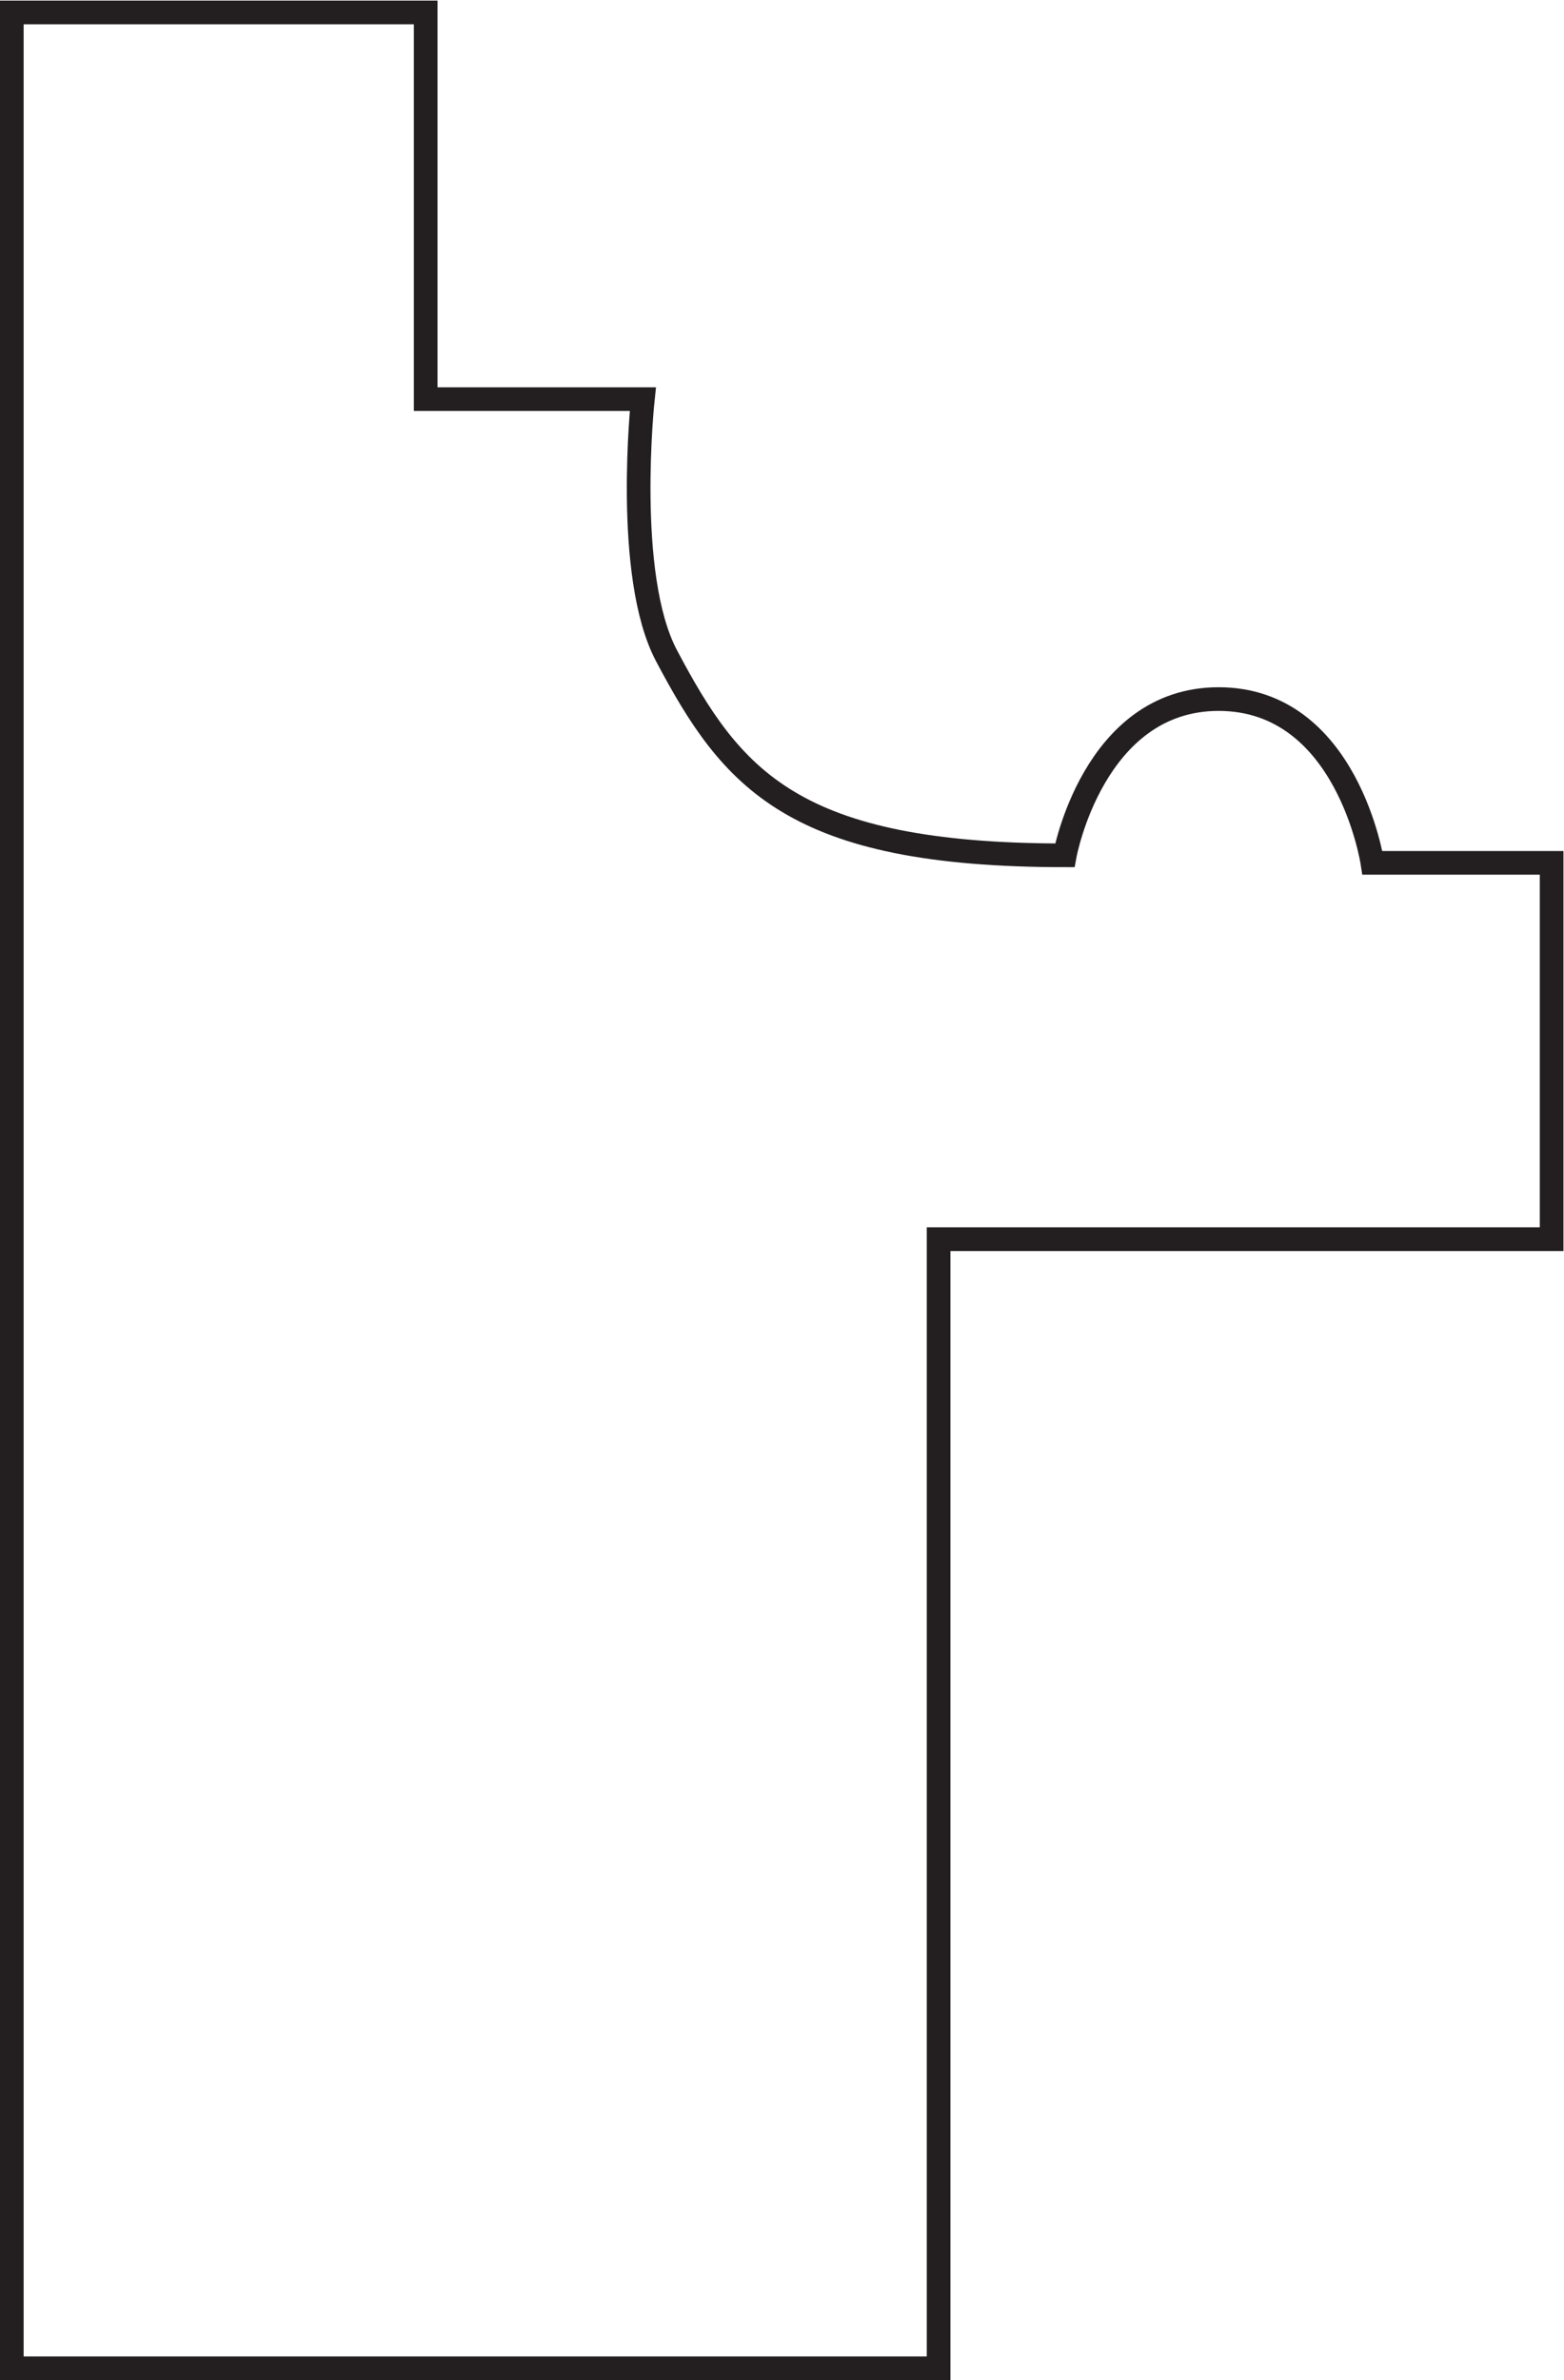
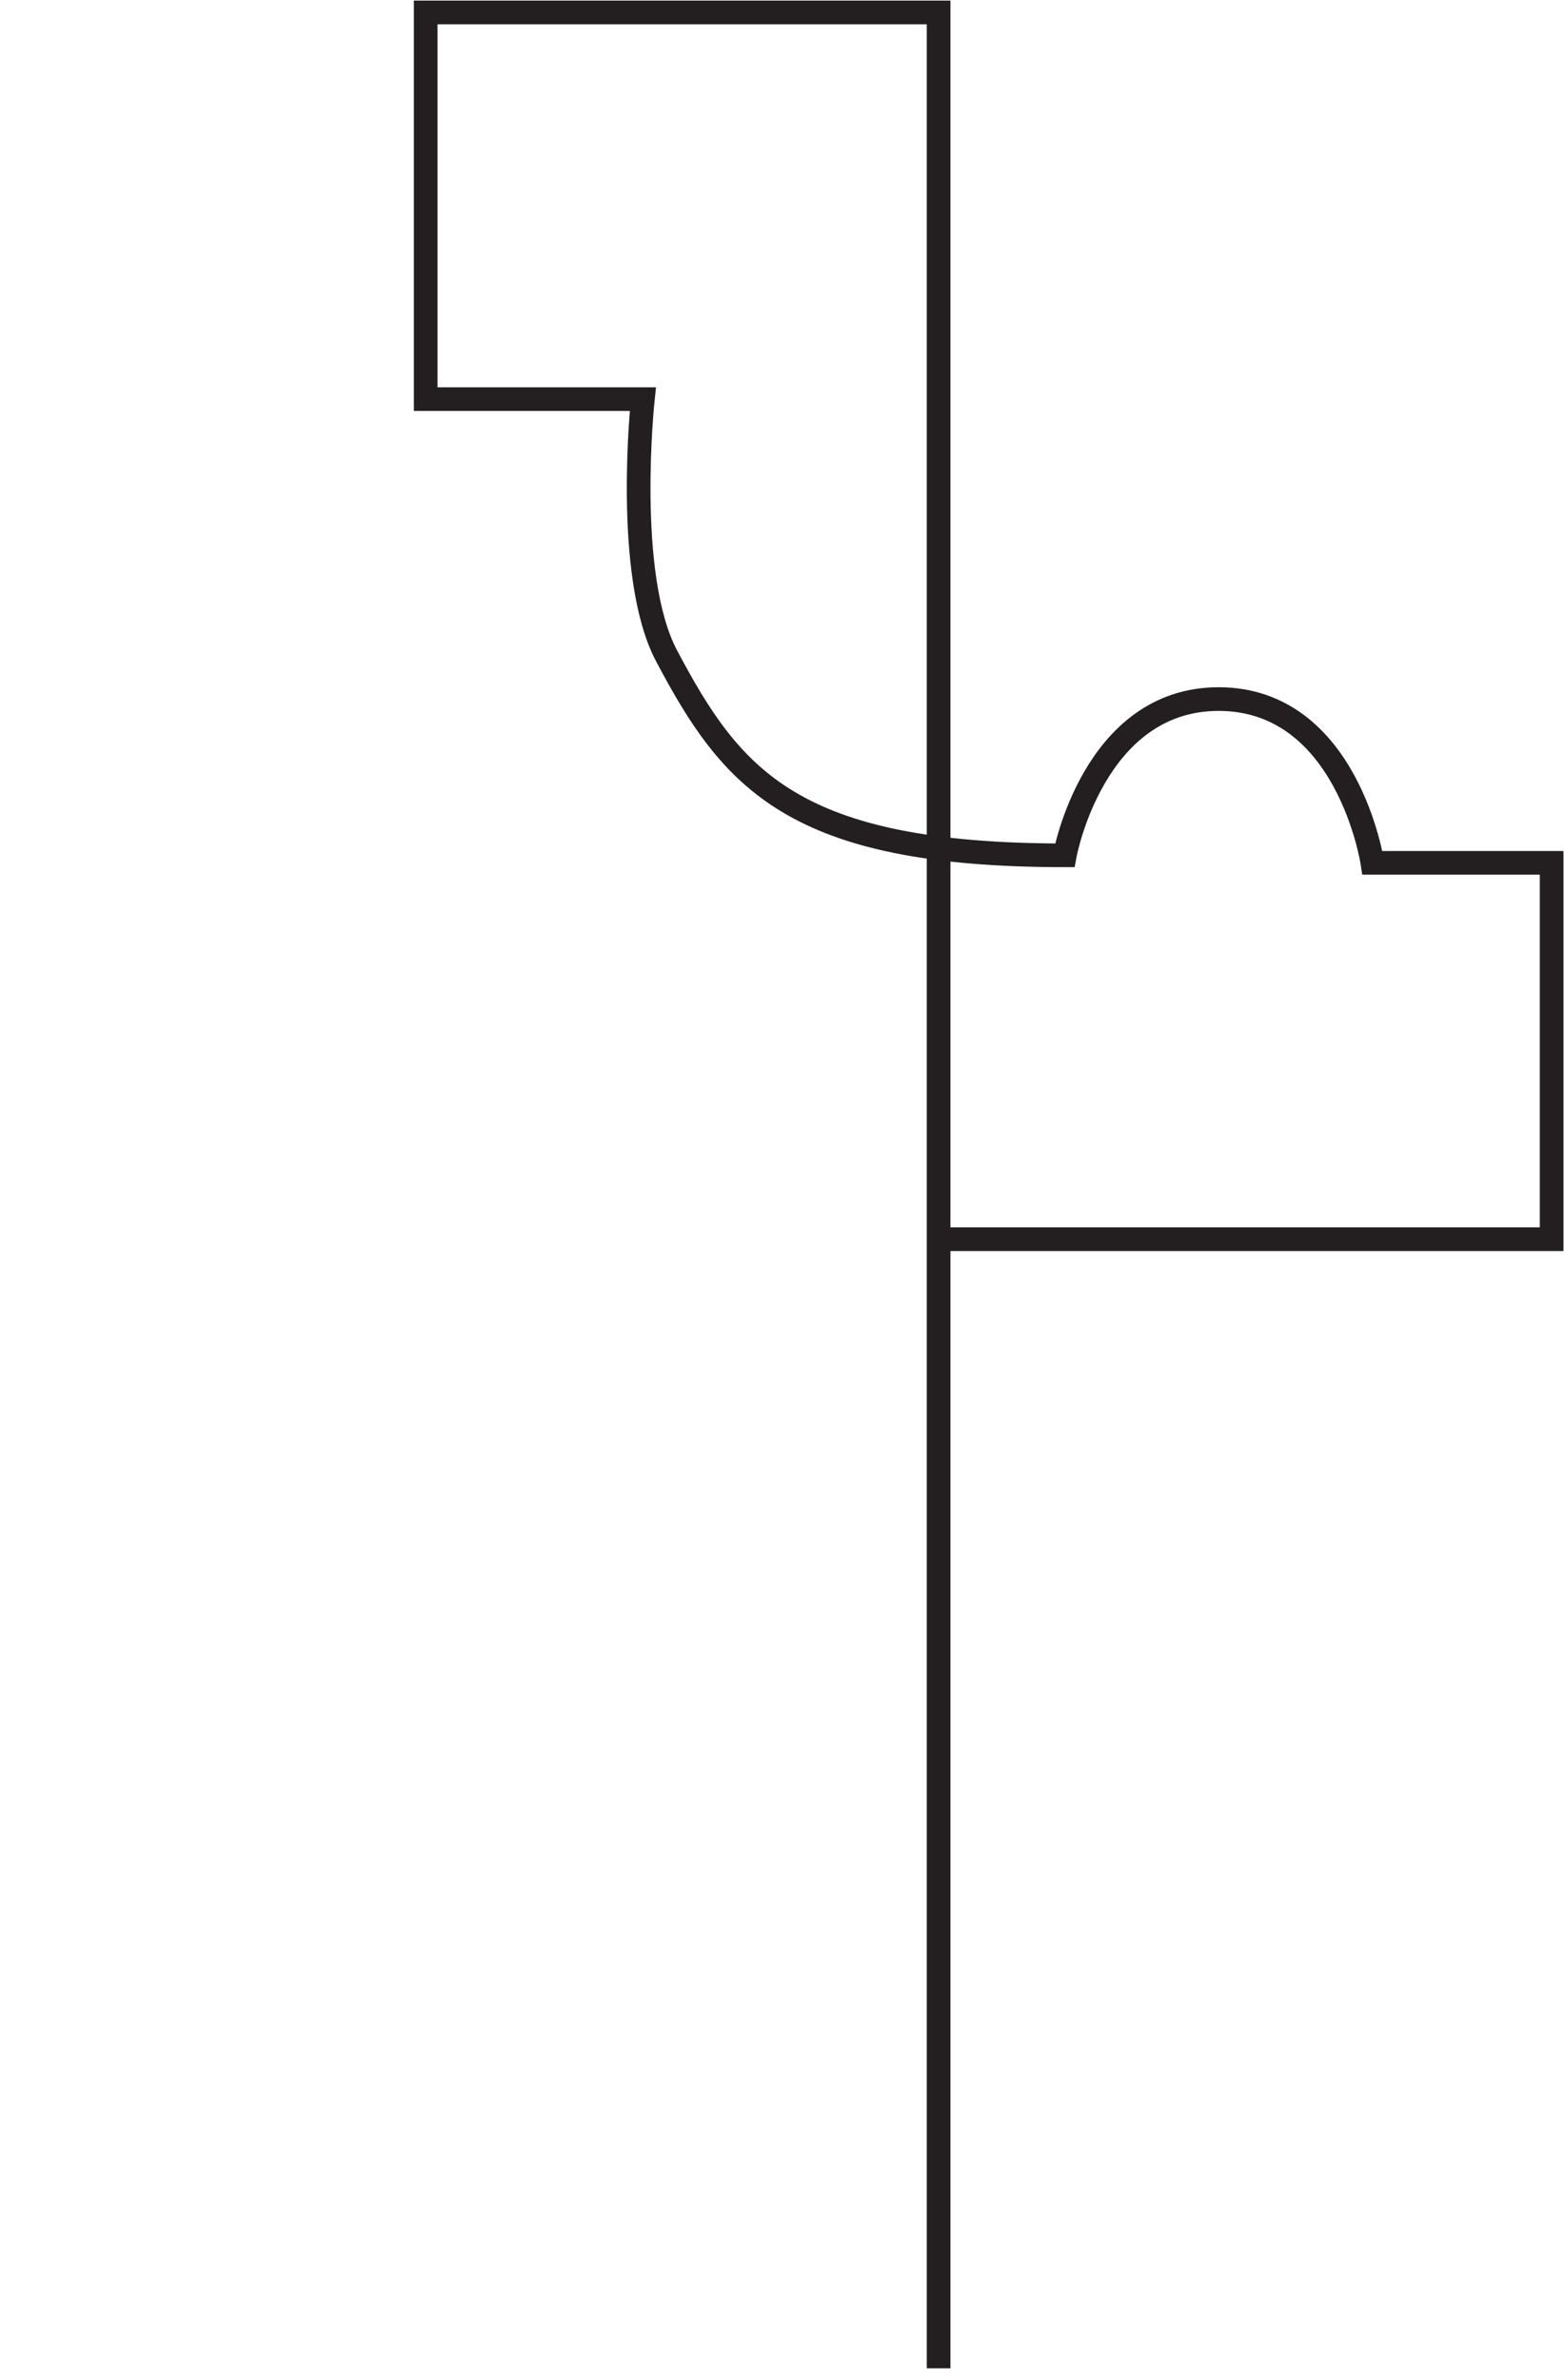
<svg xmlns="http://www.w3.org/2000/svg" viewBox="0 0 44.053 67" height="67" width="44.053" xml:space="preserve" id="svg2" version="1.1">
  <defs id="defs6" />
  <g transform="matrix(1.333,0,0,-1.333,0,67)" id="g10">
    <g transform="scale(0.1)" id="g12">
-       <path id="path14" style="fill:none;stroke:#231f20;stroke-width:5;stroke-linecap:butt;stroke-linejoin:miter;stroke-miterlimit:4;stroke-dasharray:none;stroke-opacity:1" d="M 327.867,320.414 V 240.938 H 198.332 V 2.5 H 2.496 V 500 H 89.949 v -81.664 h 45.883 c 0,0 -3.992,-37.18 5,-54.172 13.785,-26.039 26.664,-42.16 84.164,-42.16 0,0 6.024,32.996 32.5,32.996 27.274,0 32.5,-34.586 32.5,-34.586 z" />
+       <path id="path14" style="fill:none;stroke:#231f20;stroke-width:5;stroke-linecap:butt;stroke-linejoin:miter;stroke-miterlimit:4;stroke-dasharray:none;stroke-opacity:1" d="M 327.867,320.414 V 240.938 H 198.332 V 2.5 V 500 H 89.949 v -81.664 h 45.883 c 0,0 -3.992,-37.18 5,-54.172 13.785,-26.039 26.664,-42.16 84.164,-42.16 0,0 6.024,32.996 32.5,32.996 27.274,0 32.5,-34.586 32.5,-34.586 z" />
    </g>
  </g>
</svg>